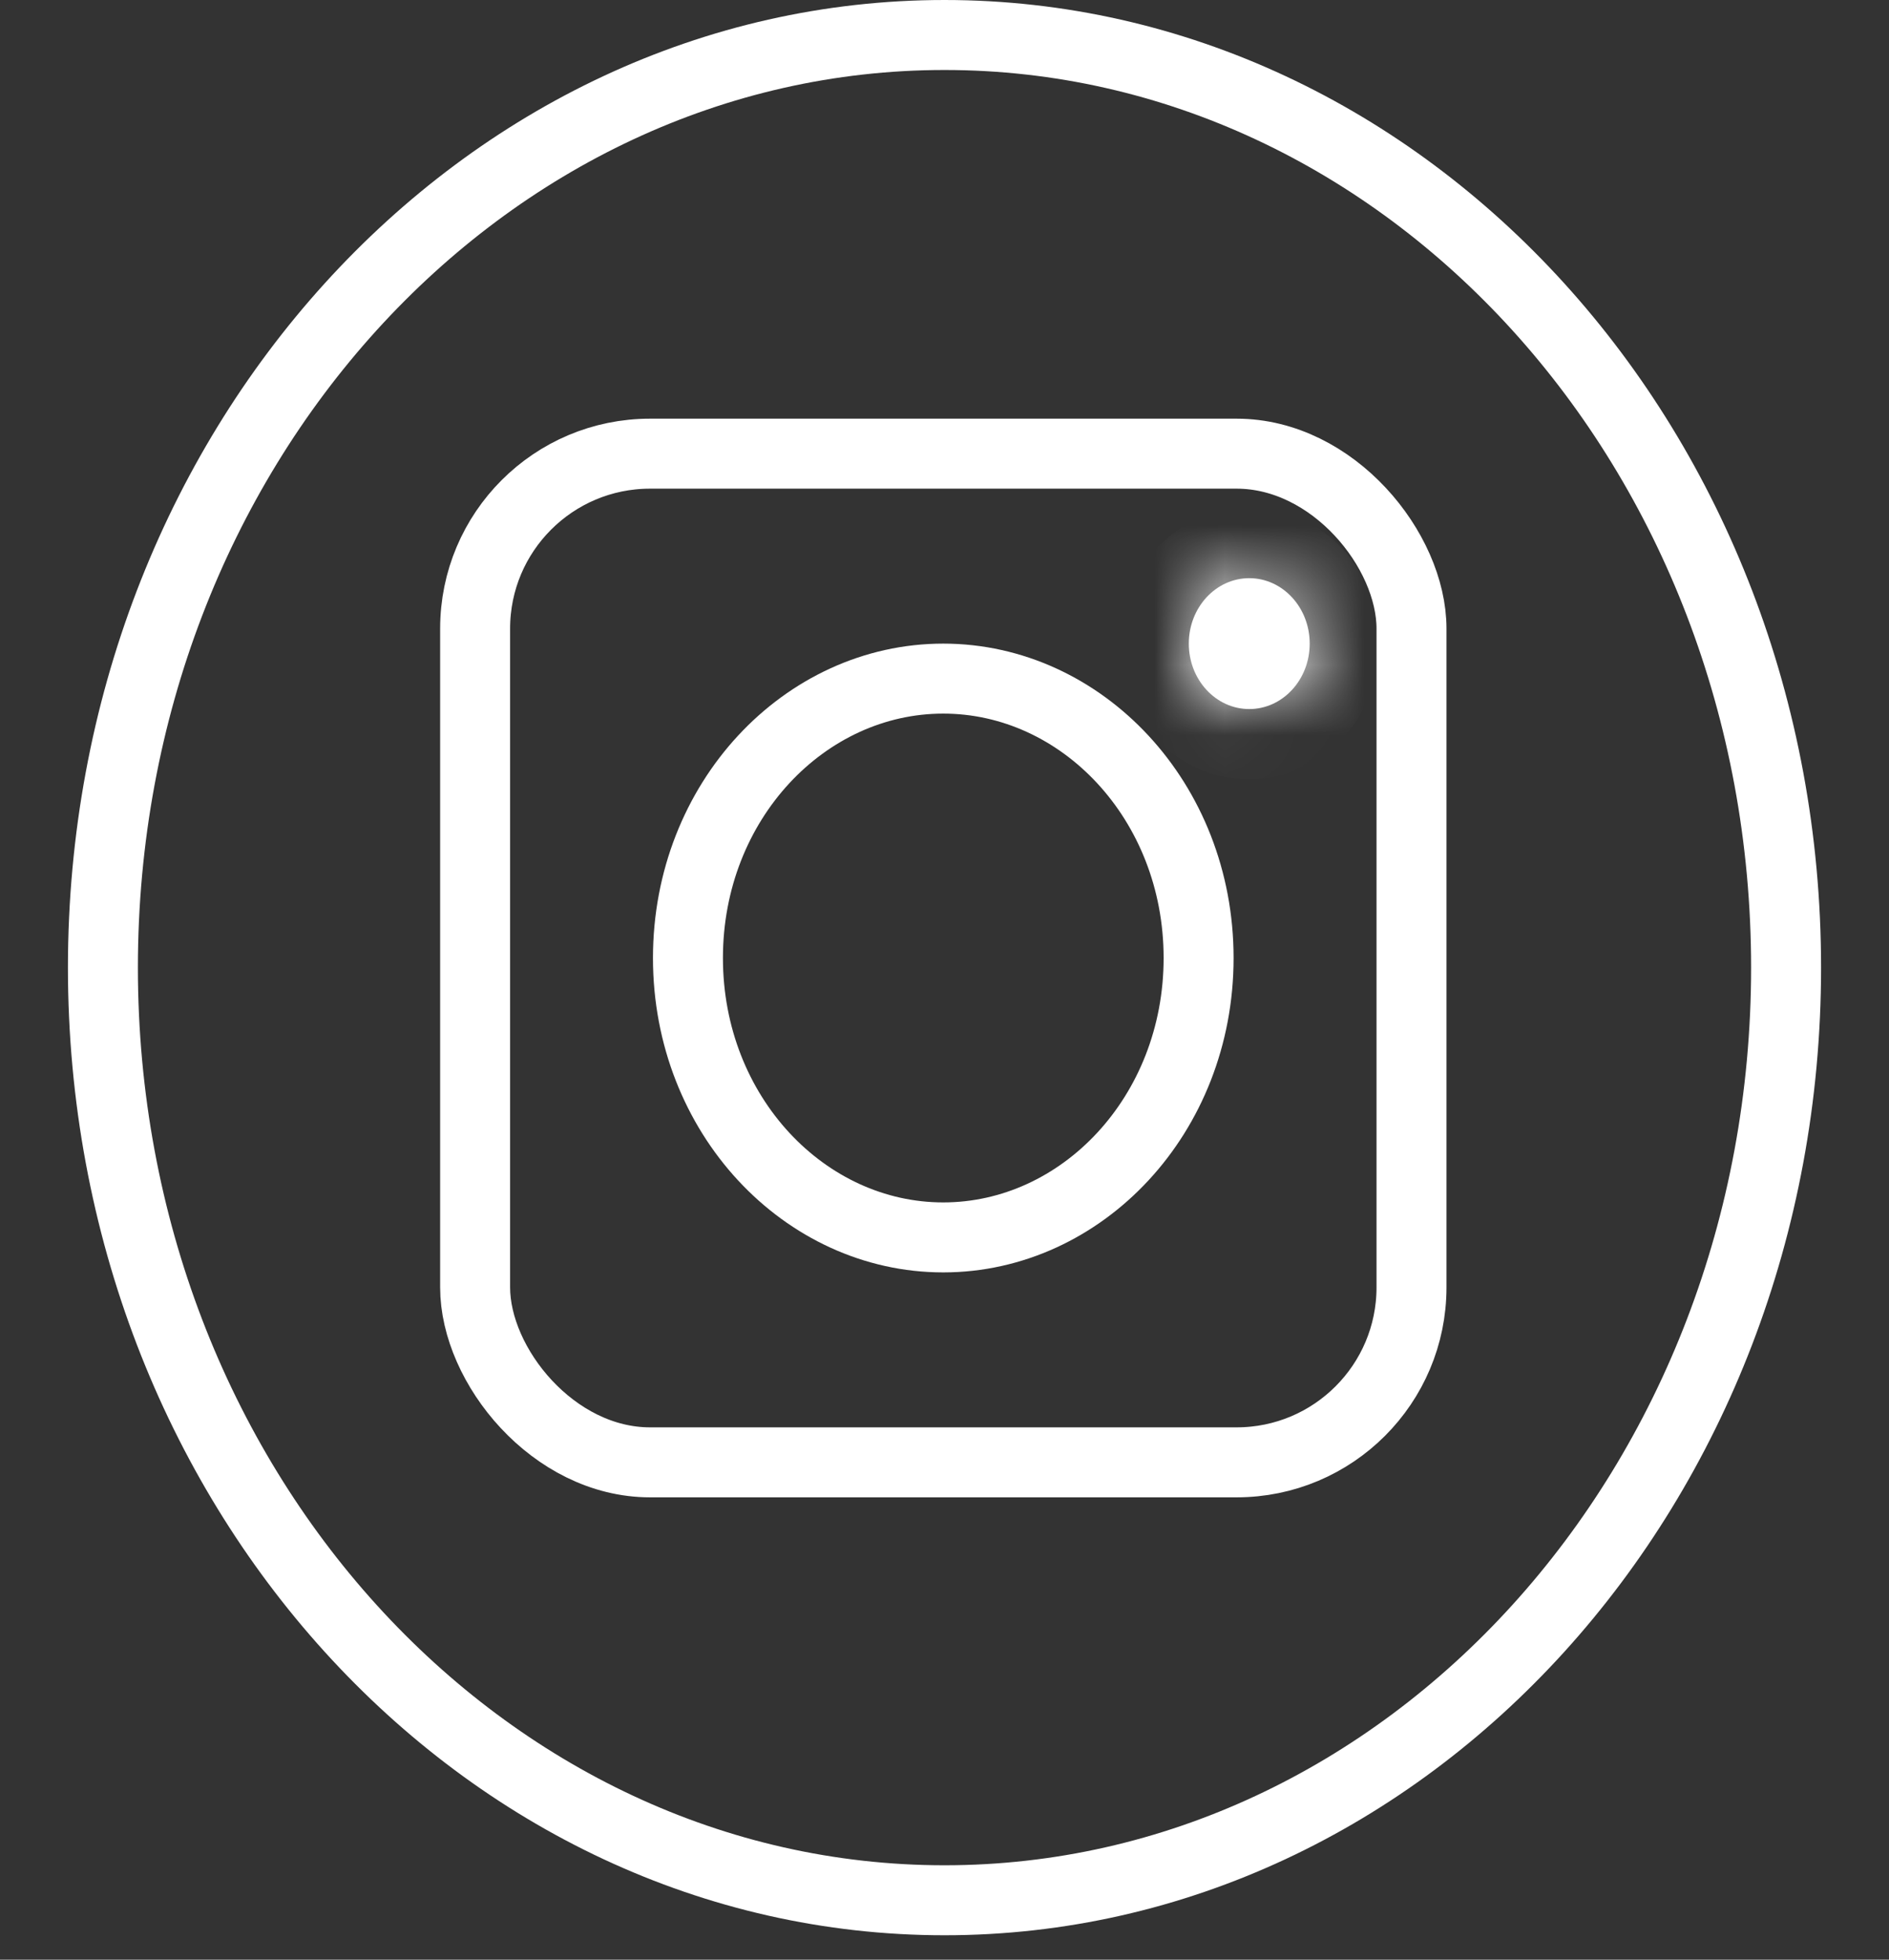
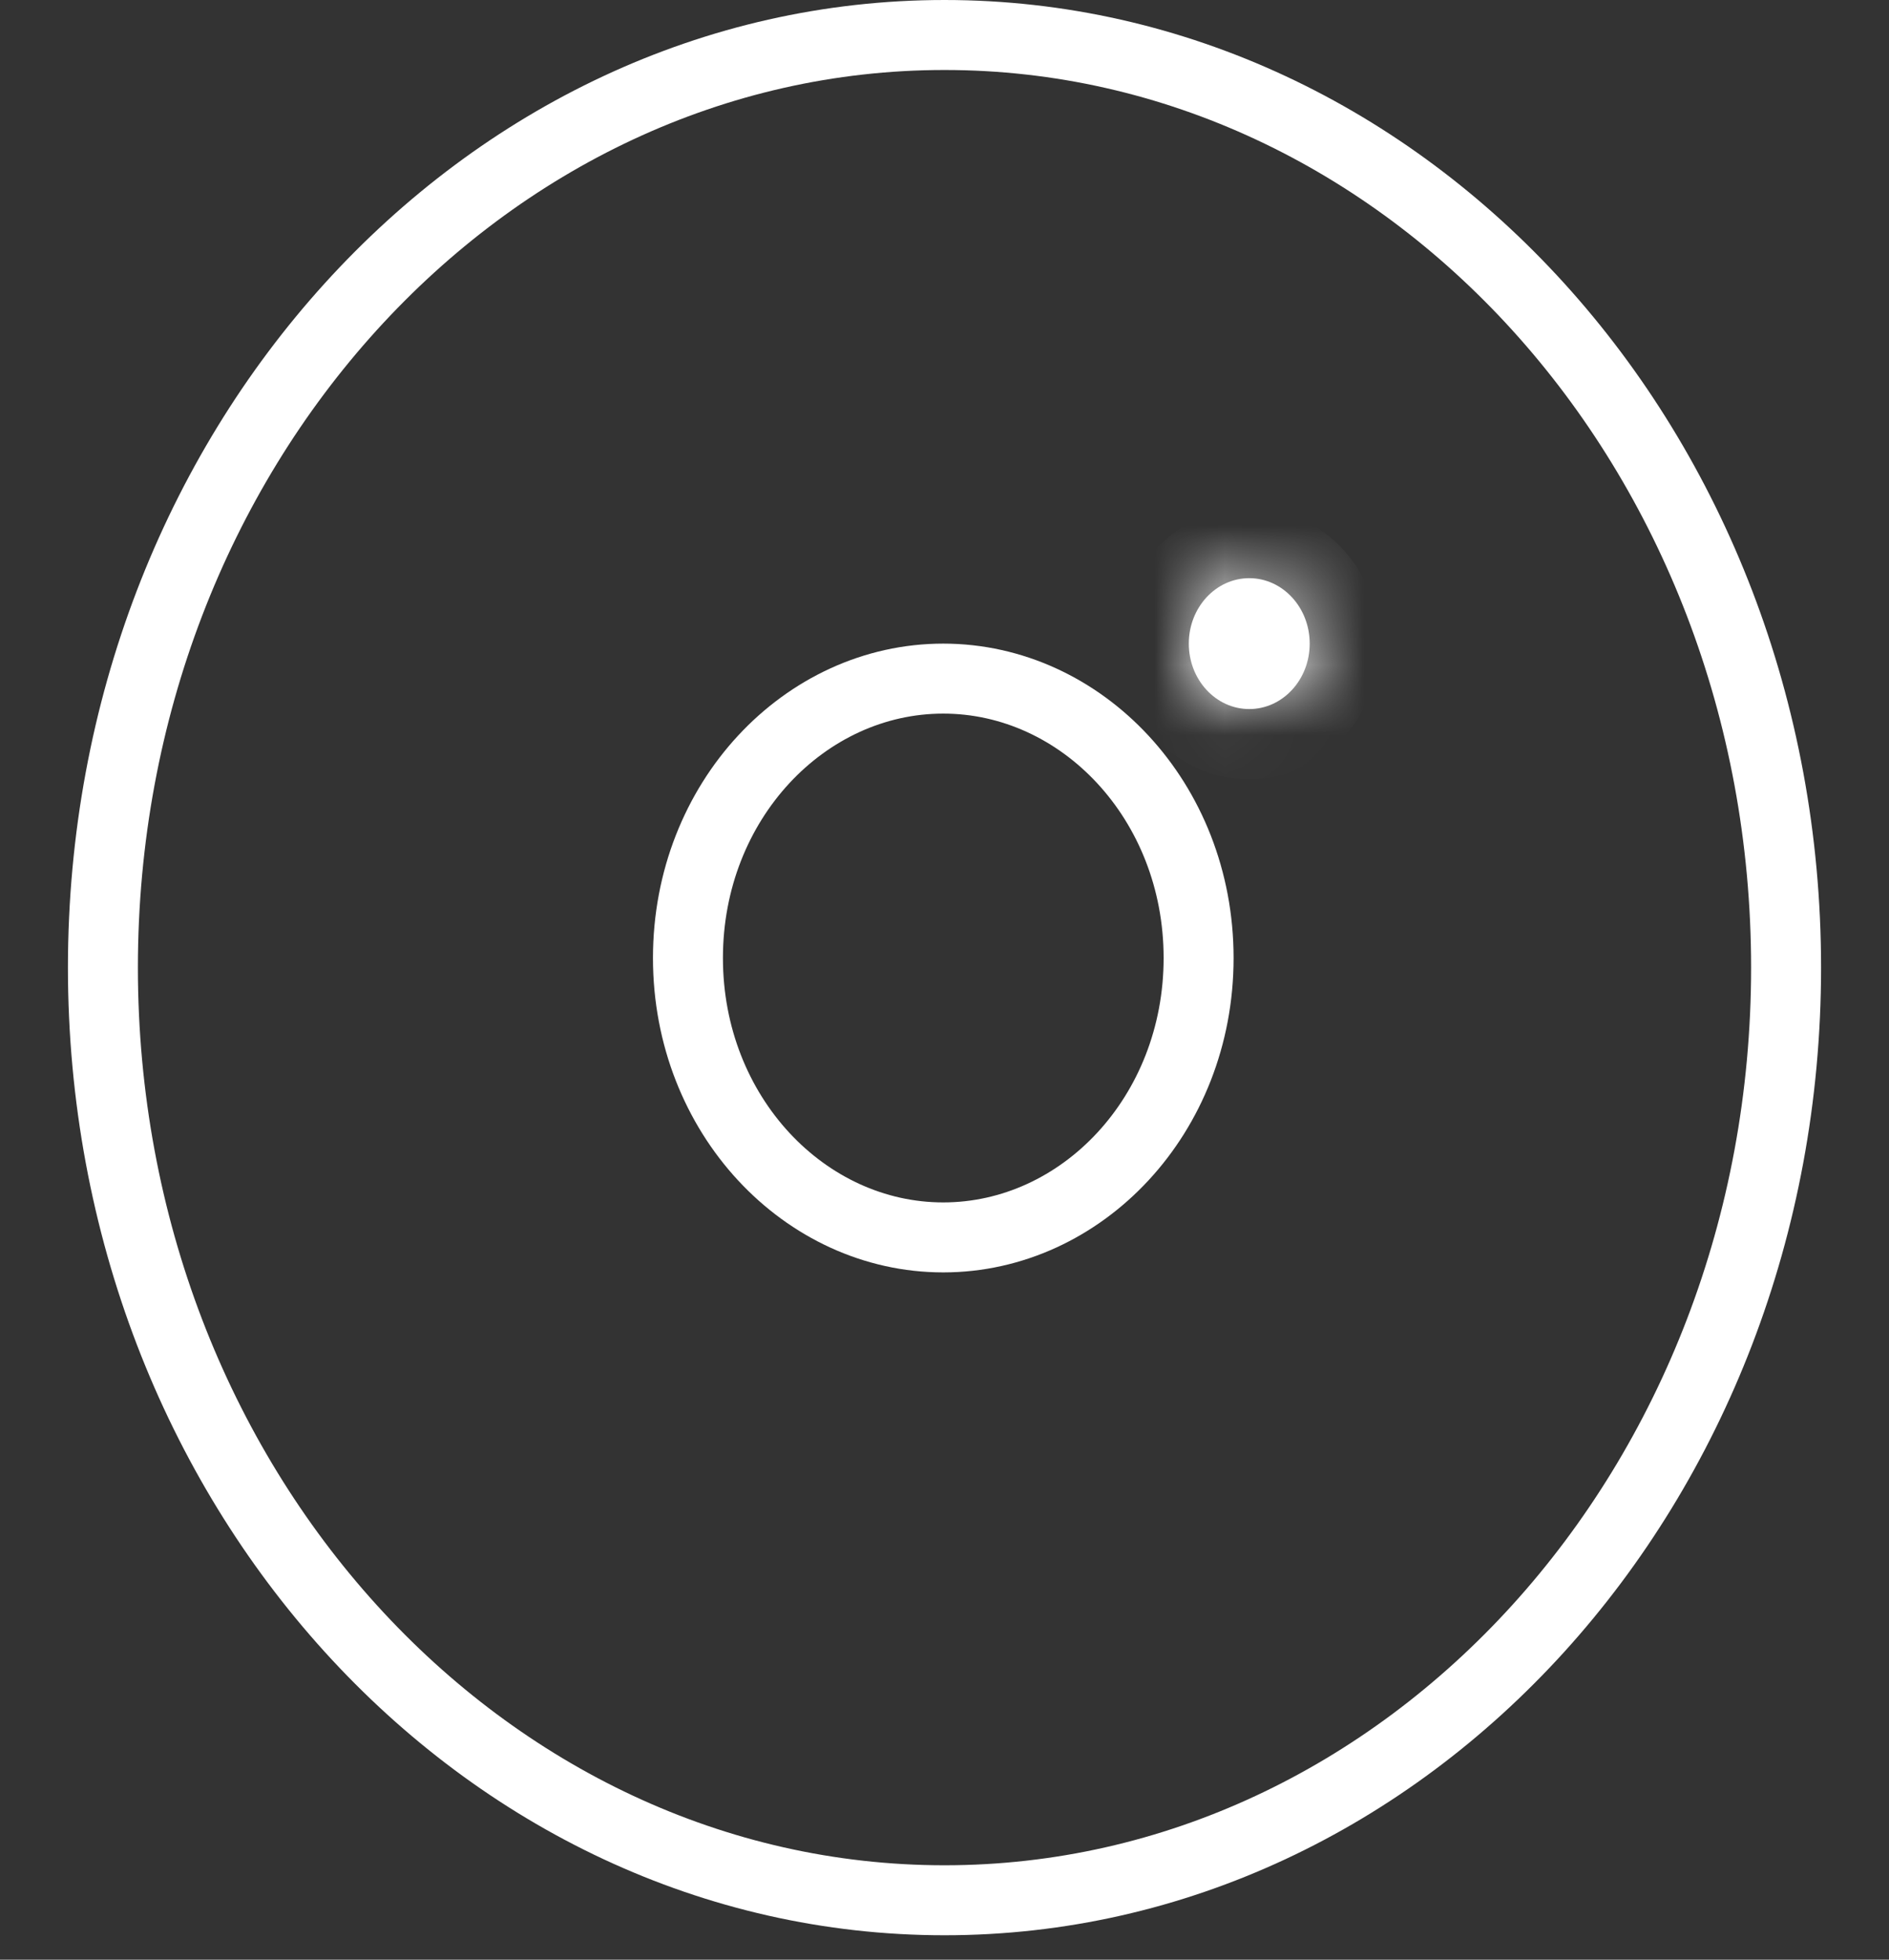
<svg xmlns="http://www.w3.org/2000/svg" width="27" height="28" viewBox="0 0 27 28" fill="none">
  <rect x="0" y="0" width="27" height="28" fill="#333333" stroke="none" />
  <path d="M25.529 13.825C25.529 21.232 20.098 27.151 13.5 27.151C6.902 27.151 1.471 21.232 1.471 13.825C1.471 6.418 6.902 0.5 13.5 0.5C20.098 0.5 25.529 6.418 25.529 13.825Z" stroke="white" />
-   <rect x="6.791" y="6.482" width="13.384" height="14.412" rx="2.5" stroke="white" />
  <path d="M17.132 13.688C17.132 15.931 15.461 17.68 13.482 17.68C11.504 17.68 9.833 15.931 9.833 13.688C9.833 11.445 11.504 9.696 13.482 9.696C15.461 9.696 17.132 11.445 17.132 13.688Z" stroke="white" />
  <mask id="path-4-inside-1_4428_13" fill="white">
    <ellipse cx="17.856" cy="9.196" rx="0.864" ry="0.935" />
  </mask>
  <ellipse cx="17.856" cy="9.196" rx="0.864" ry="0.935" fill="white" />
  <path d="M17.72 9.196C17.72 9.204 17.718 9.195 17.733 9.179C17.749 9.162 17.792 9.132 17.856 9.132V11.132C18.959 11.132 19.72 10.189 19.72 9.196H17.72ZM17.856 9.132C17.921 9.132 17.964 9.162 17.98 9.179C17.994 9.195 17.992 9.204 17.992 9.196H15.992C15.992 10.189 16.754 11.132 17.856 11.132V9.132ZM17.992 9.196C17.992 9.189 17.994 9.197 17.98 9.213C17.964 9.231 17.921 9.261 17.856 9.261V7.261C16.754 7.261 15.992 8.203 15.992 9.196H17.992ZM17.856 9.261C17.792 9.261 17.749 9.231 17.733 9.213C17.718 9.197 17.72 9.189 17.72 9.196H19.72C19.72 8.203 18.959 7.261 17.856 7.261V9.261Z" fill="white" mask="url(#path-4-inside-1_4428_13)" />
</svg>